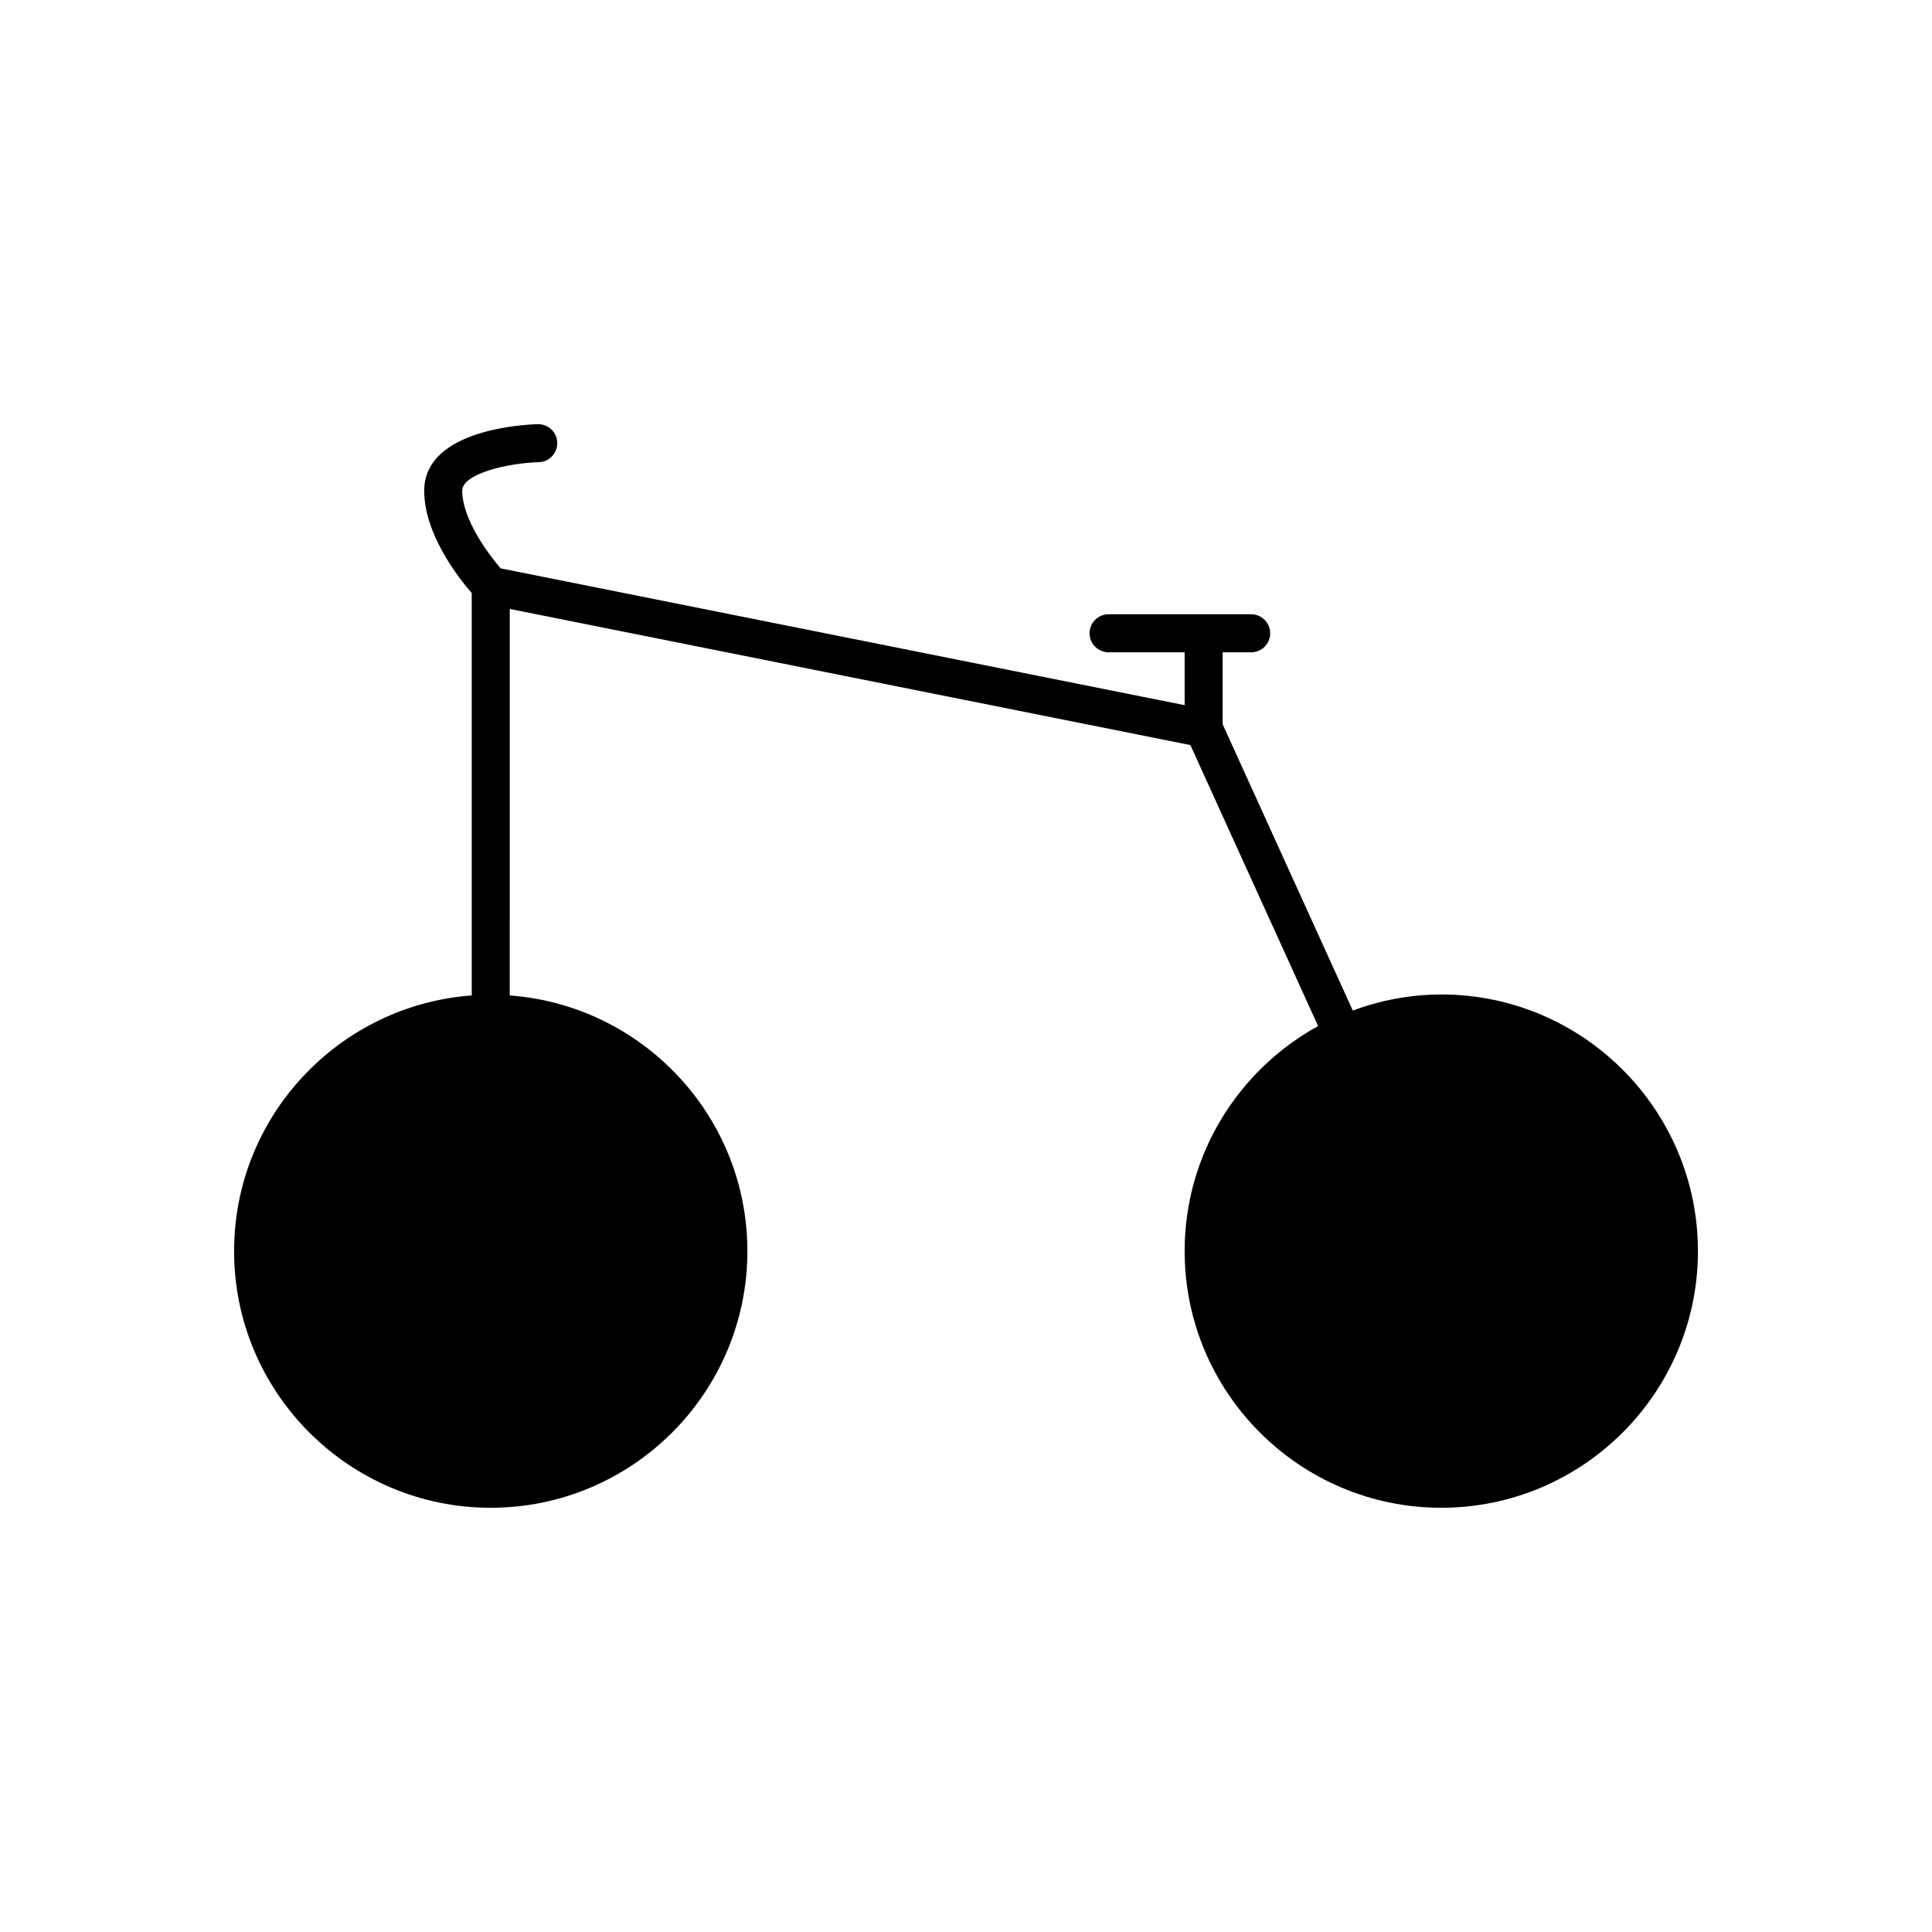
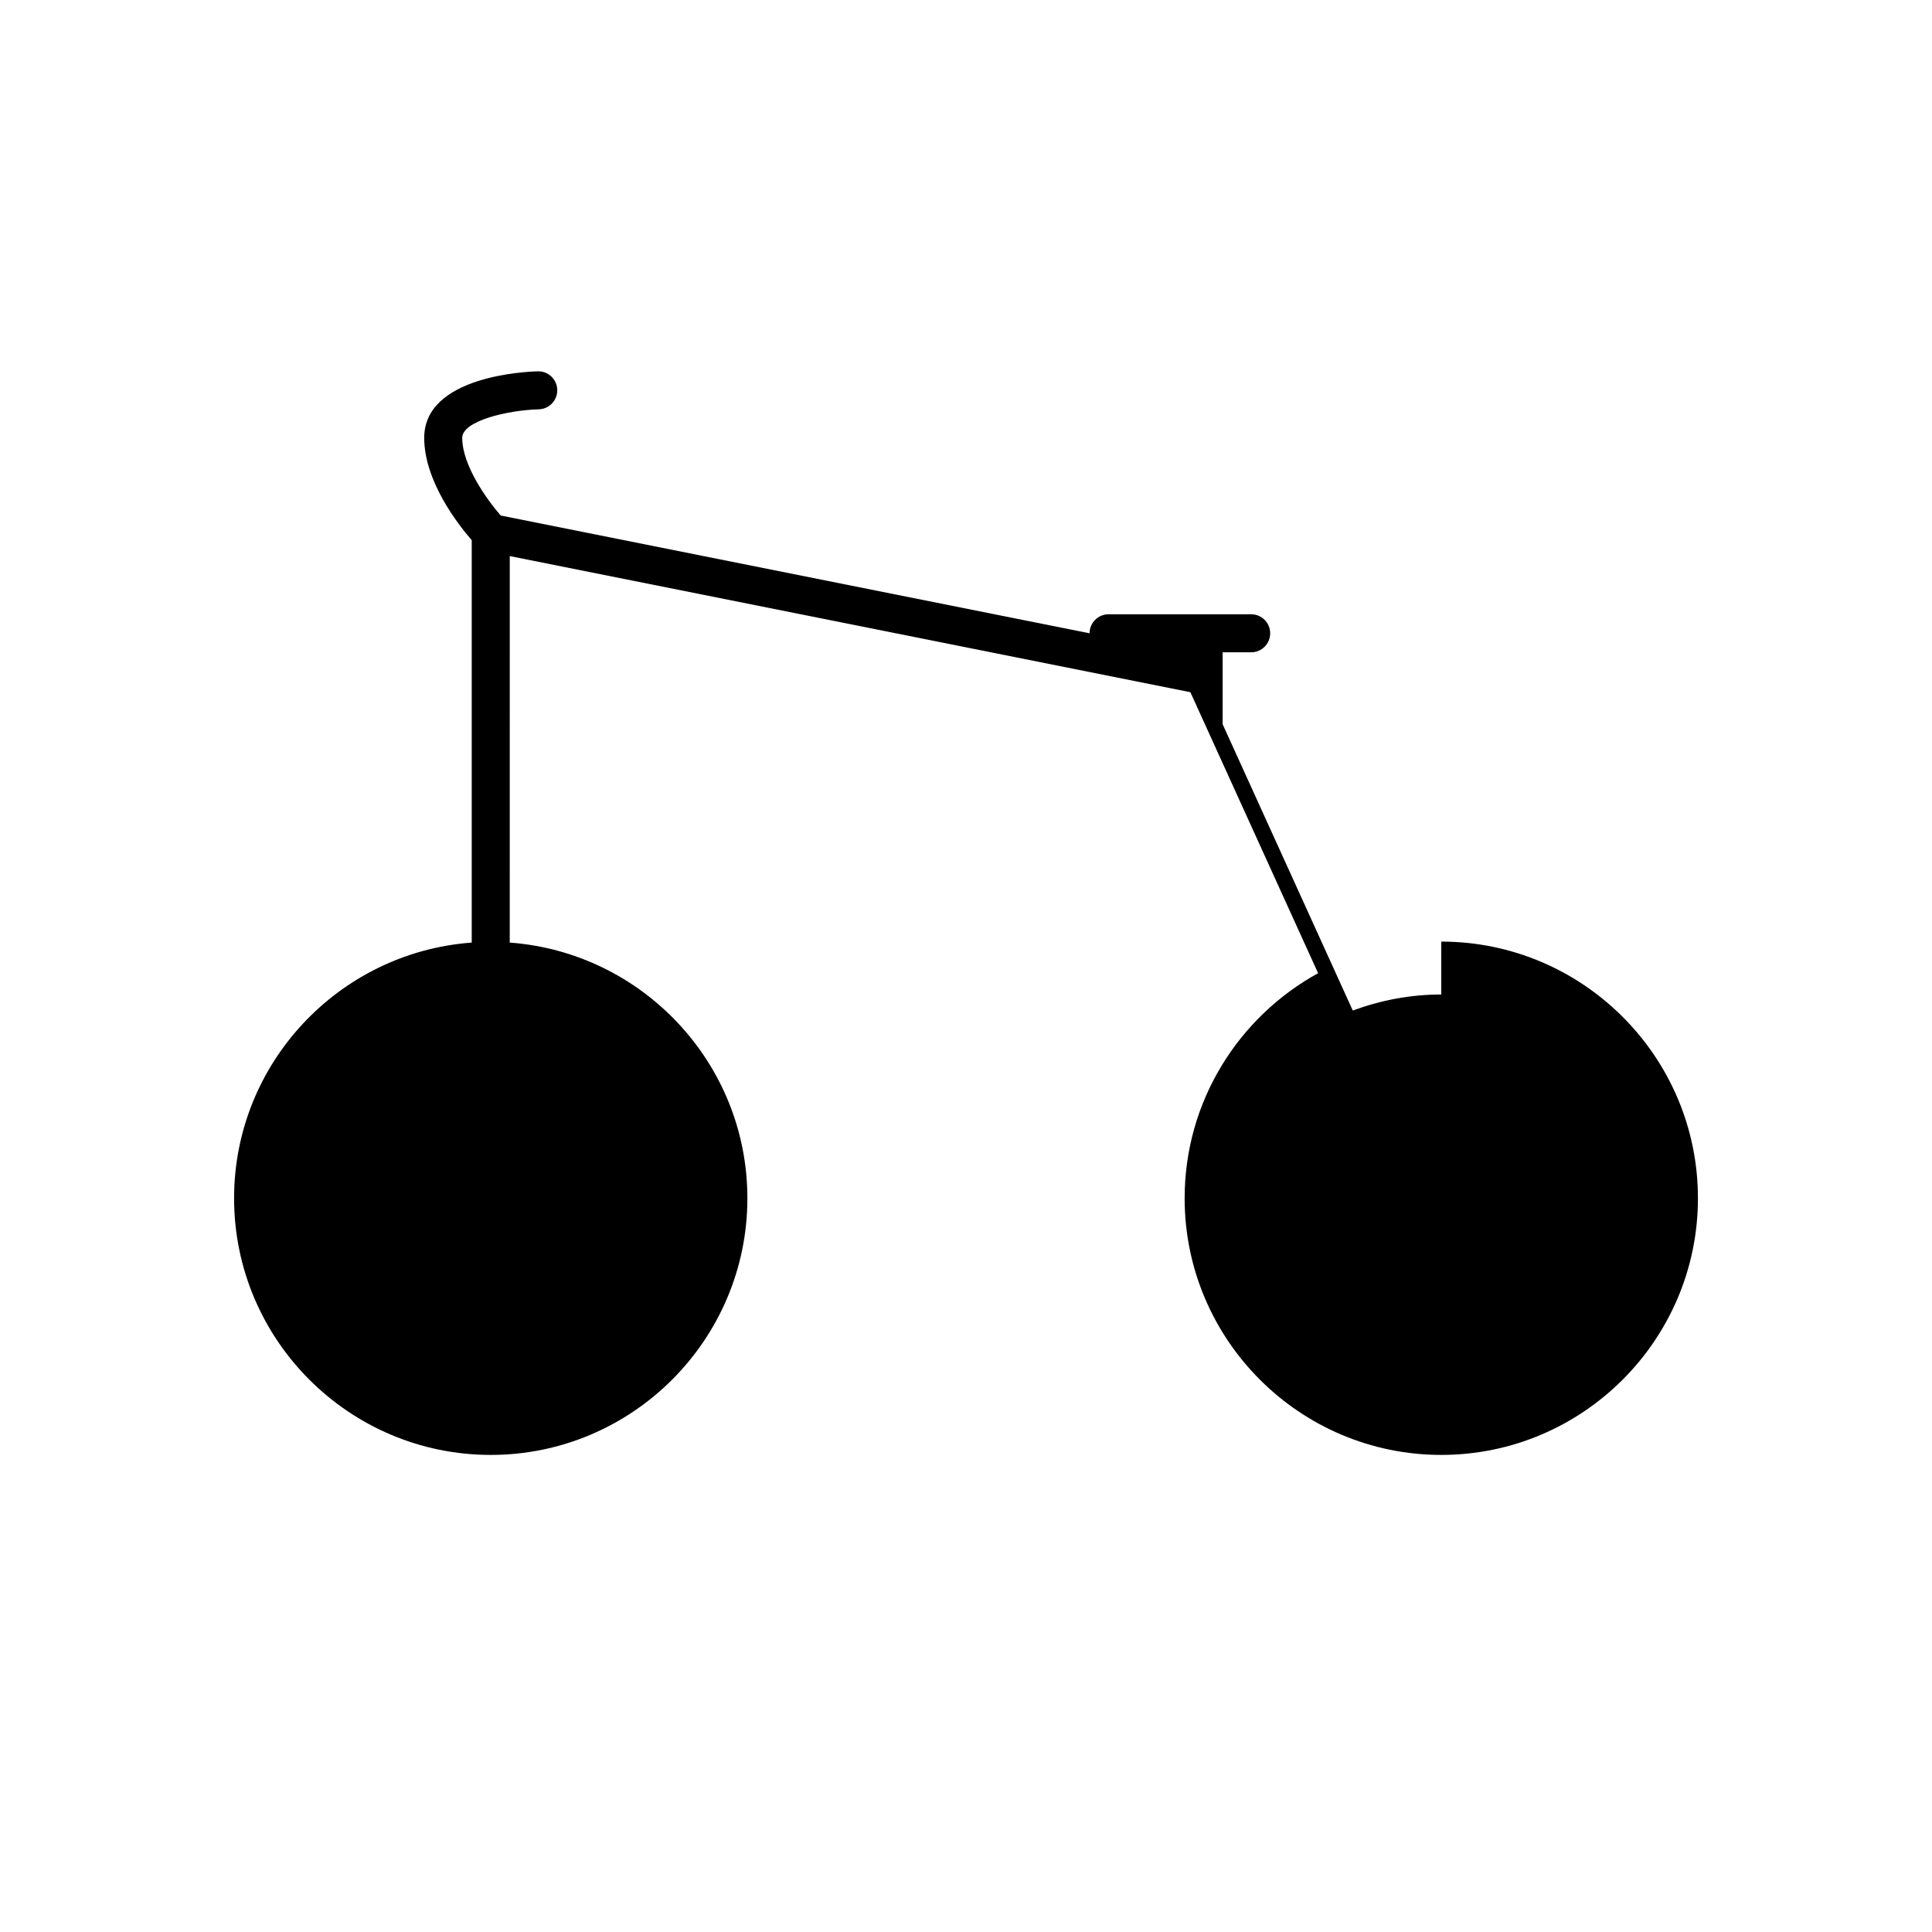
<svg xmlns="http://www.w3.org/2000/svg" fill="#000000" width="800px" height="800px" version="1.1" viewBox="144 144 512 512">
-   <path d="m525.95 407.55c-8.25 0-16.125 1.551-23.449 4.254l-34.488-75.875v-19.062h7.559c2.785 0 5.039-2.254 5.039-5.039 0-2.781-2.254-5.039-5.039-5.039h-37.785c-2.785 0-5.039 2.254-5.039 5.039 0 2.781 2.254 5.039 5.039 5.039h20.152v14.008l-181.25-36.25c-3.562-4.102-10.195-13.23-10.195-20.582 0-4.504 11.996-7.328 20.285-7.559 2.781-0.078 4.973-2.391 4.898-5.172-0.07-2.738-2.309-4.902-5.031-4.902-0.039 0-0.082 0-0.129 0.004-3.082 0.074-30.098 1.25-30.098 17.629 0 11.477 8.961 22.941 12.594 27.121v106.64c-35.152 2.594-62.977 31.957-62.977 67.758 0 37.504 30.508 68.016 68.016 68.016 37.504 0 68.012-30.512 68.012-68.016 0-35.801-27.824-65.164-62.977-67.758l0.004-102.43 180.37 36.074 33.852 74.473c-21.059 11.57-35.371 33.961-35.371 59.641 0 37.504 30.508 68.016 68.016 68.016 37.504 0 68.012-30.512 68.012-68.016 0-37.504-30.508-68.016-68.016-68.016z" />
+   <path d="m525.95 407.55c-8.25 0-16.125 1.551-23.449 4.254l-34.488-75.875v-19.062h7.559c2.785 0 5.039-2.254 5.039-5.039 0-2.781-2.254-5.039-5.039-5.039h-37.785c-2.785 0-5.039 2.254-5.039 5.039 0 2.781 2.254 5.039 5.039 5.039h20.152l-181.25-36.25c-3.562-4.102-10.195-13.23-10.195-20.582 0-4.504 11.996-7.328 20.285-7.559 2.781-0.078 4.973-2.391 4.898-5.172-0.07-2.738-2.309-4.902-5.031-4.902-0.039 0-0.082 0-0.129 0.004-3.082 0.074-30.098 1.25-30.098 17.629 0 11.477 8.961 22.941 12.594 27.121v106.64c-35.152 2.594-62.977 31.957-62.977 67.758 0 37.504 30.508 68.016 68.016 68.016 37.504 0 68.012-30.512 68.012-68.016 0-35.801-27.824-65.164-62.977-67.758l0.004-102.43 180.37 36.074 33.852 74.473c-21.059 11.57-35.371 33.961-35.371 59.641 0 37.504 30.508 68.016 68.016 68.016 37.504 0 68.012-30.512 68.012-68.016 0-37.504-30.508-68.016-68.016-68.016z" />
</svg>